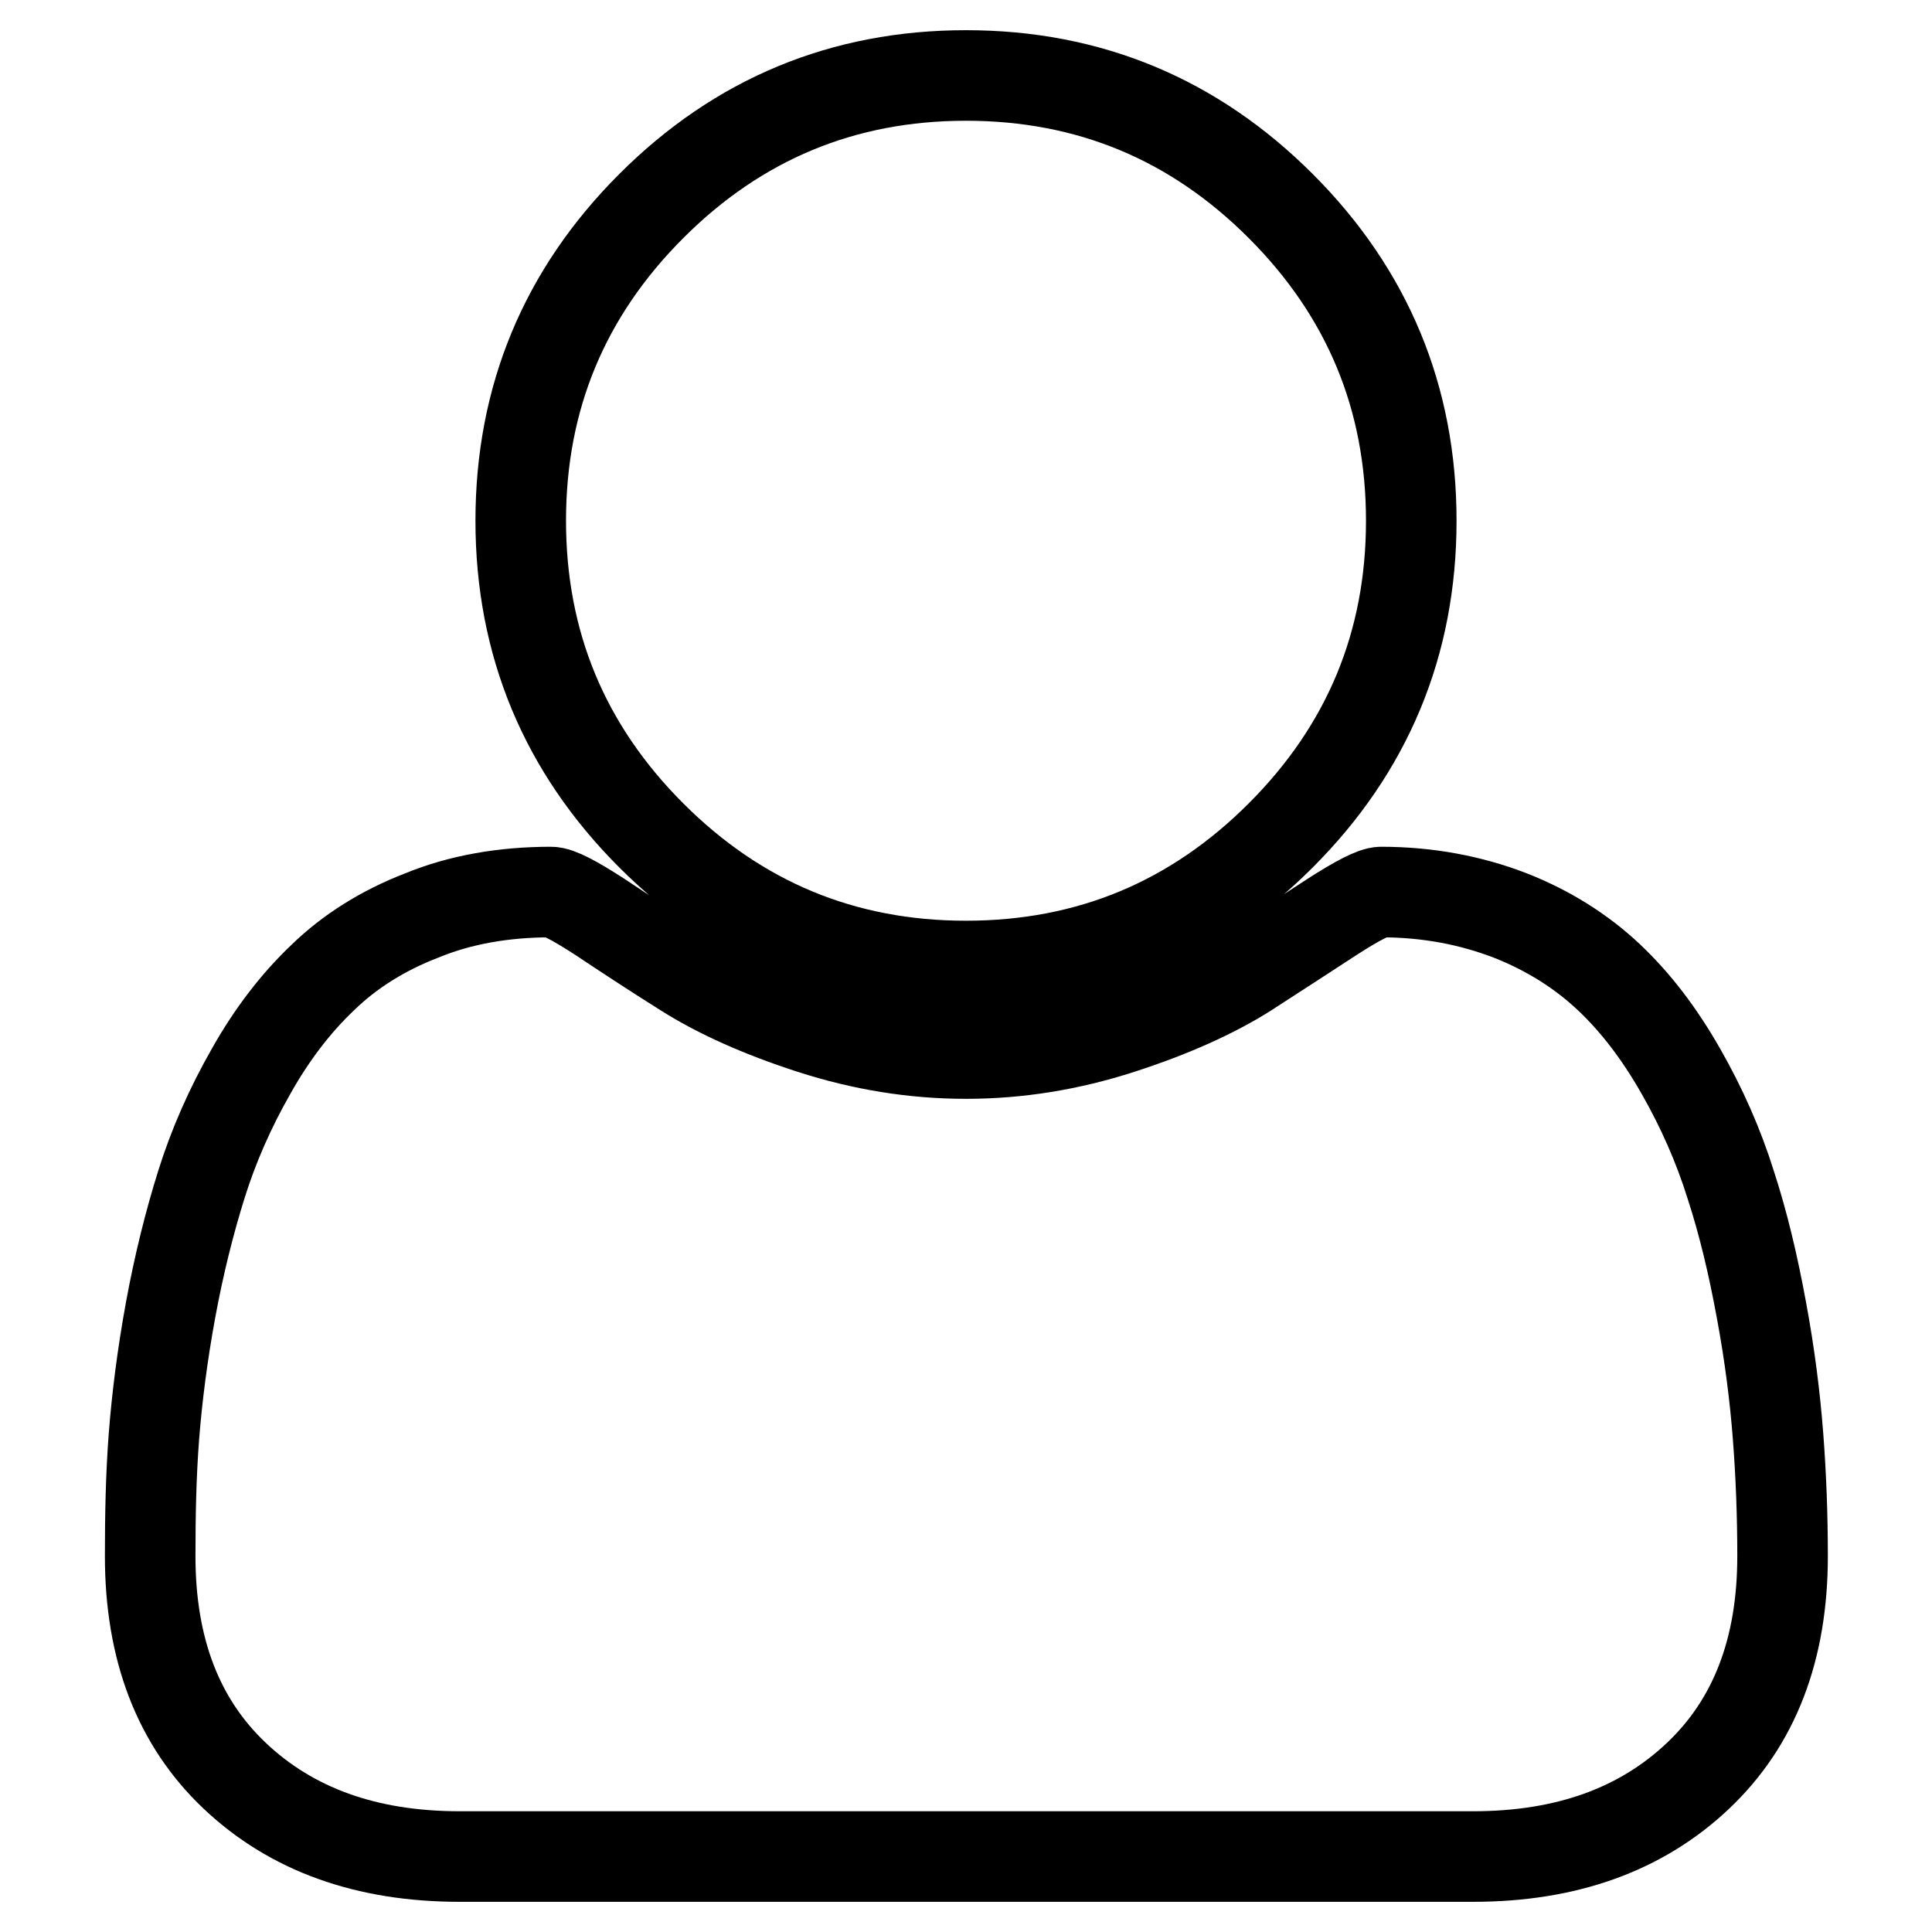
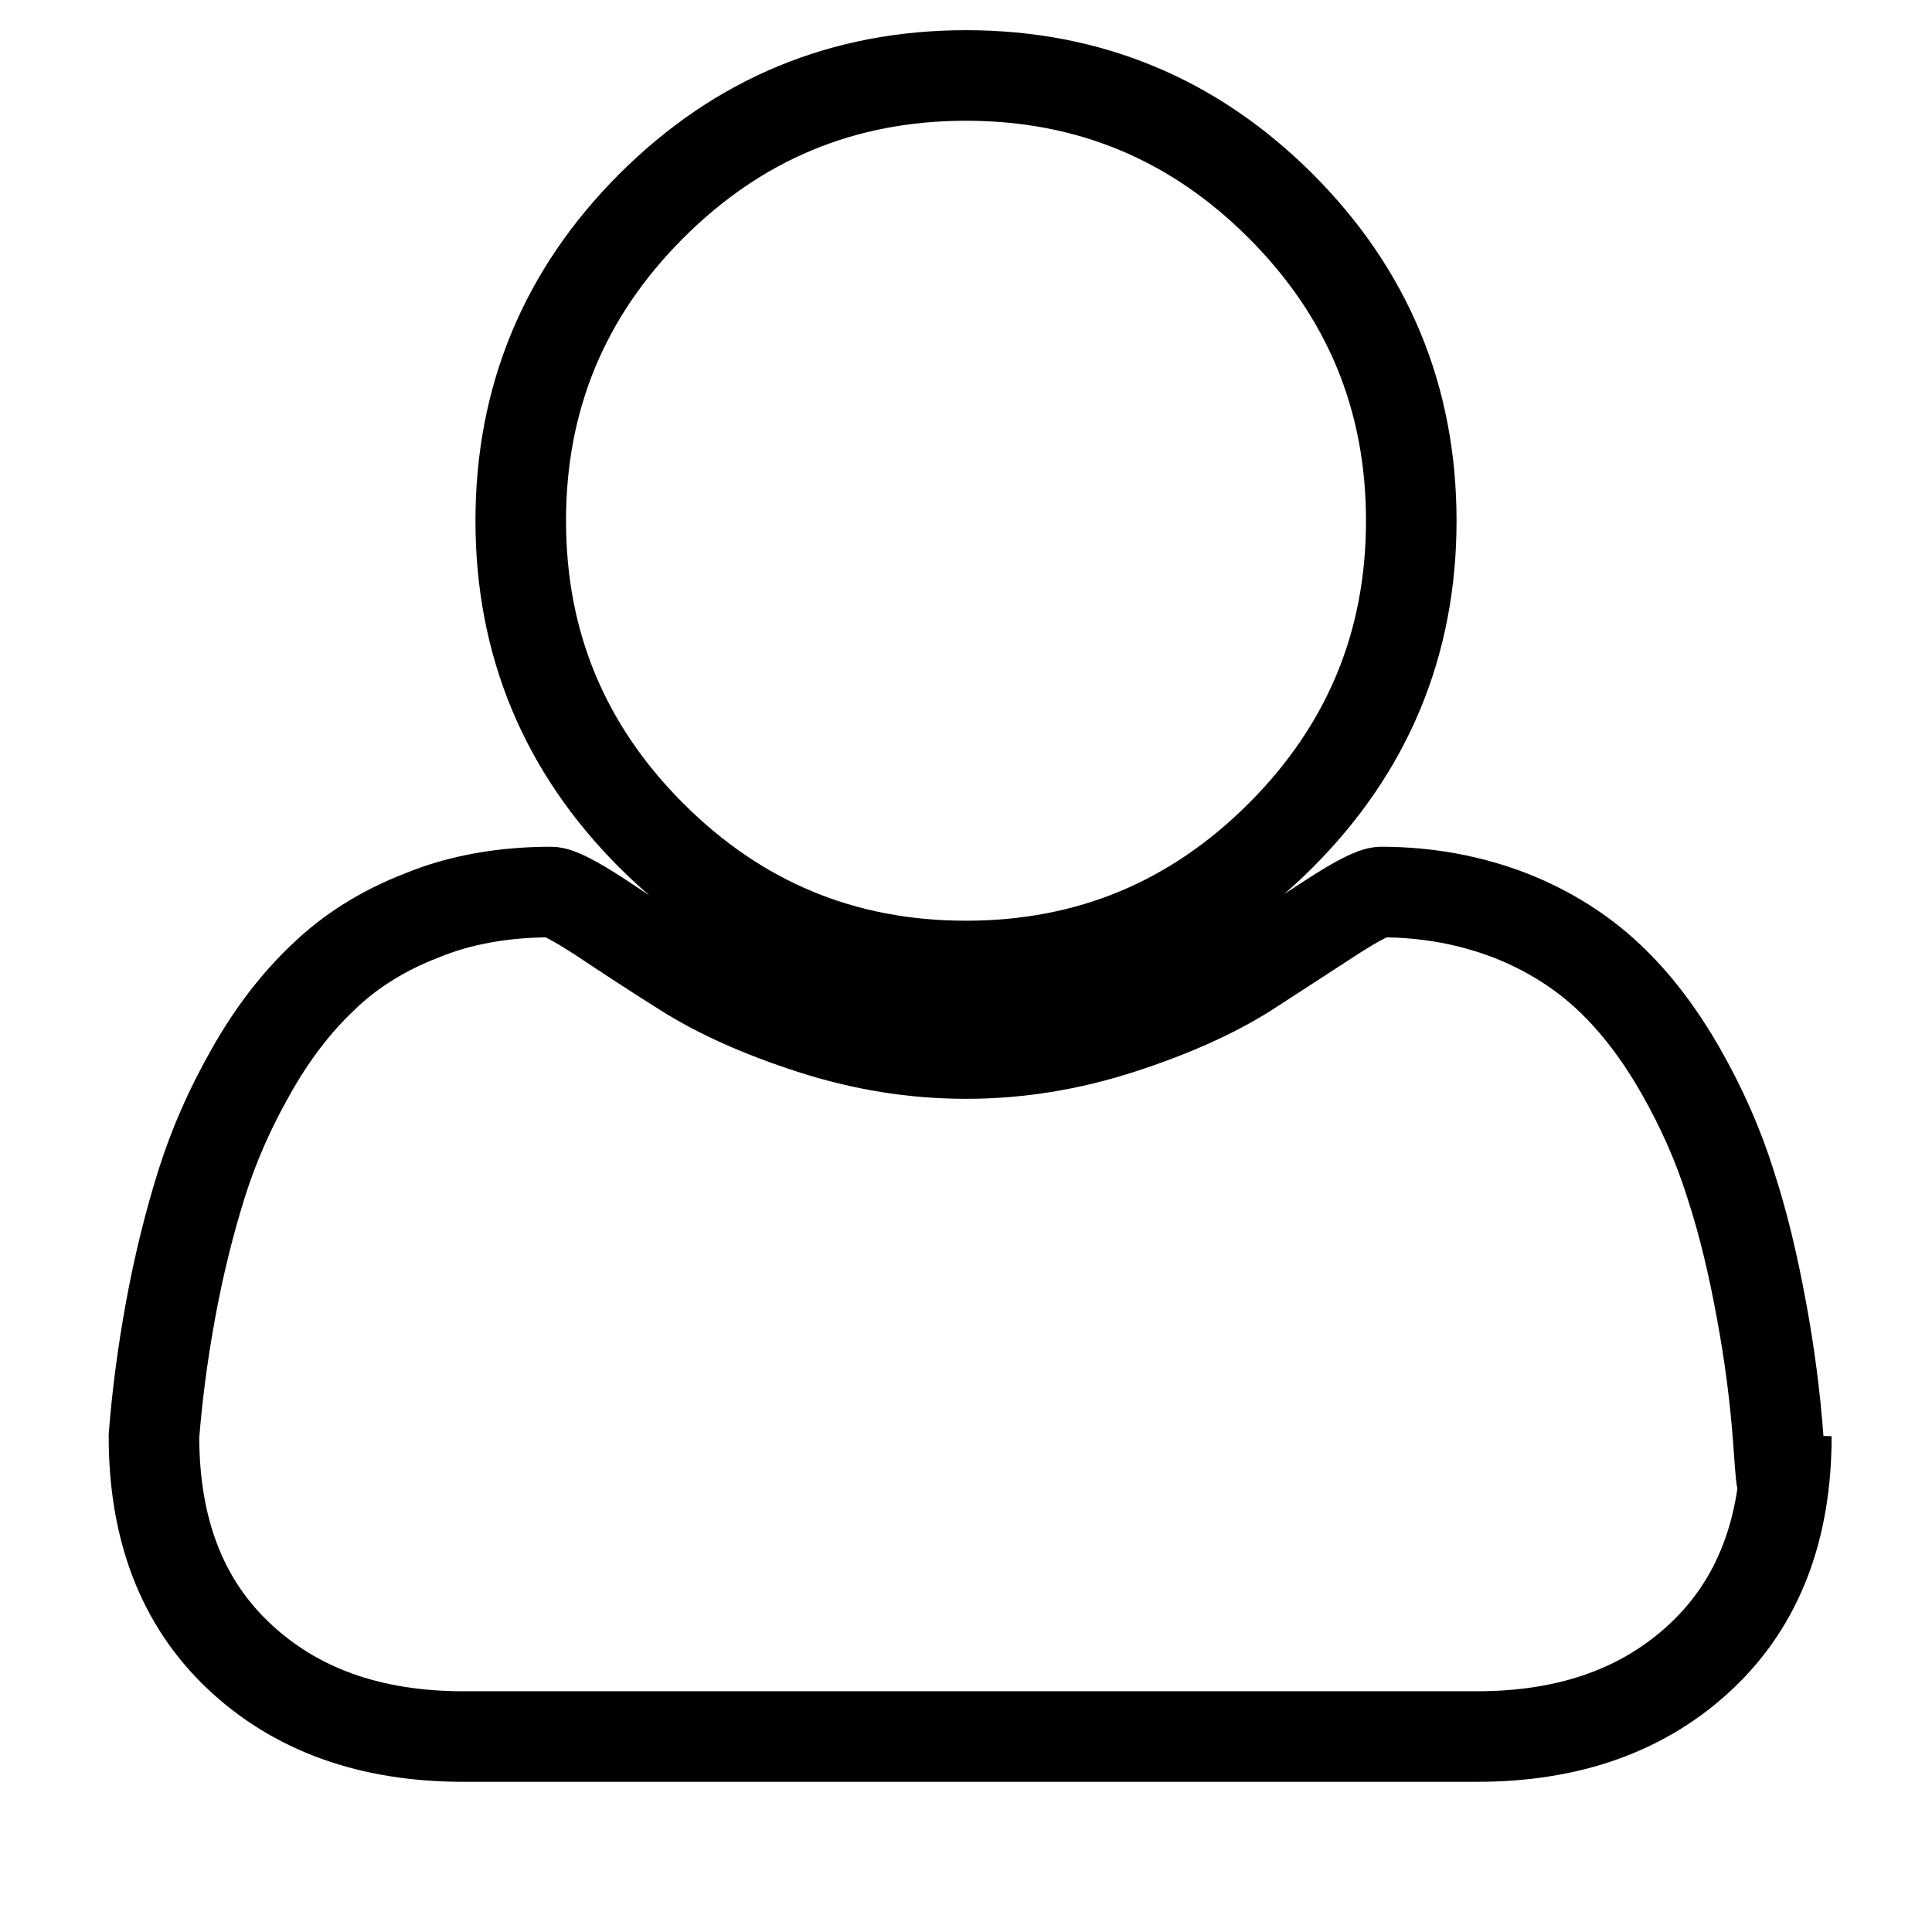
<svg xmlns="http://www.w3.org/2000/svg" version="1.1" x="0px" y="0px" viewBox="0 0 256 256" enable-background="new 0 0 256 256" xml:space="preserve">
  <g>
-     <path stroke-width="12" fill-opacity="0" stroke="#000000" d="M128,128c16.3,0,30.2-5.8,41.7-17.3C181.2,99.2,187,85.3,187,69c0-16.3-5.8-30.2-17.3-41.7 C158.2,15.8,144.3,10,128,10c-16.3,0-30.2,5.8-41.7,17.3C74.8,38.8,69,52.7,69,69c0,16.3,5.8,30.2,17.3,41.7 C97.8,122.2,111.7,128,128,128z M235.6,190.3c-0.4-5.2-1.1-10.8-2.2-16.7c-1.1-6-2.4-11.5-4.1-16.7c-1.6-5.1-3.8-10.1-6.6-15 c-2.8-4.9-5.9-9-9.5-12.4c-3.6-3.4-8-6.2-13.1-8.2c-5.2-2-10.9-3.1-17.1-3.1c-0.9,0-3.1,1.1-6.5,3.3c-3.4,2.2-7.2,4.7-11.4,7.4 c-4.3,2.7-9.8,5.2-16.6,7.4c-6.8,2.2-13.6,3.3-20.5,3.3c-6.9,0-13.7-1.1-20.5-3.3c-6.8-2.2-12.3-4.7-16.6-7.4 c-4.3-2.7-8.1-5.2-11.4-7.4c-3.4-2.2-5.5-3.3-6.5-3.3c-6.2,0-12,1-17.1,3.1c-5.2,2-9.6,4.8-13.1,8.2c-3.6,3.4-6.8,7.6-9.5,12.4 c-2.8,4.9-5,9.9-6.6,15c-1.6,5.1-3,10.7-4.1,16.7c-1.1,6-1.8,11.6-2.2,16.7c-0.4,5.2-0.5,10.5-0.5,15.9c0,12.3,3.7,22,11.2,29.1 c7.5,7.1,17.4,10.7,29.8,10.7h134.3c12.4,0,22.3-3.6,29.8-10.7c7.5-7.1,11.2-16.8,11.2-29.1C236.2,200.8,236,195.5,235.6,190.3z" />
+     <path stroke-width="12" fill-opacity="0" stroke="#000000" d="M128,128c16.3,0,30.2-5.8,41.7-17.3C181.2,99.2,187,85.3,187,69c0-16.3-5.8-30.2-17.3-41.7 C158.2,15.8,144.3,10,128,10c-16.3,0-30.2,5.8-41.7,17.3C74.8,38.8,69,52.7,69,69c0,16.3,5.8,30.2,17.3,41.7 C97.8,122.2,111.7,128,128,128z M235.6,190.3c-0.4-5.2-1.1-10.8-2.2-16.7c-1.1-6-2.4-11.5-4.1-16.7c-1.6-5.1-3.8-10.1-6.6-15 c-2.8-4.9-5.9-9-9.5-12.4c-3.6-3.4-8-6.2-13.1-8.2c-5.2-2-10.9-3.1-17.1-3.1c-0.9,0-3.1,1.1-6.5,3.3c-3.4,2.2-7.2,4.7-11.4,7.4 c-4.3,2.7-9.8,5.2-16.6,7.4c-6.8,2.2-13.6,3.3-20.5,3.3c-6.9,0-13.7-1.1-20.5-3.3c-6.8-2.2-12.3-4.7-16.6-7.4 c-4.3-2.7-8.1-5.2-11.4-7.4c-3.4-2.2-5.5-3.3-6.5-3.3c-6.2,0-12,1-17.1,3.1c-5.2,2-9.6,4.8-13.1,8.2c-3.6,3.4-6.8,7.6-9.5,12.4 c-2.8,4.9-5,9.9-6.6,15c-1.6,5.1-3,10.7-4.1,16.7c-1.1,6-1.8,11.6-2.2,16.7c0,12.3,3.7,22,11.2,29.1 c7.5,7.1,17.4,10.7,29.8,10.7h134.3c12.4,0,22.3-3.6,29.8-10.7c7.5-7.1,11.2-16.8,11.2-29.1C236.2,200.8,236,195.5,235.6,190.3z" />
  </g>
</svg>